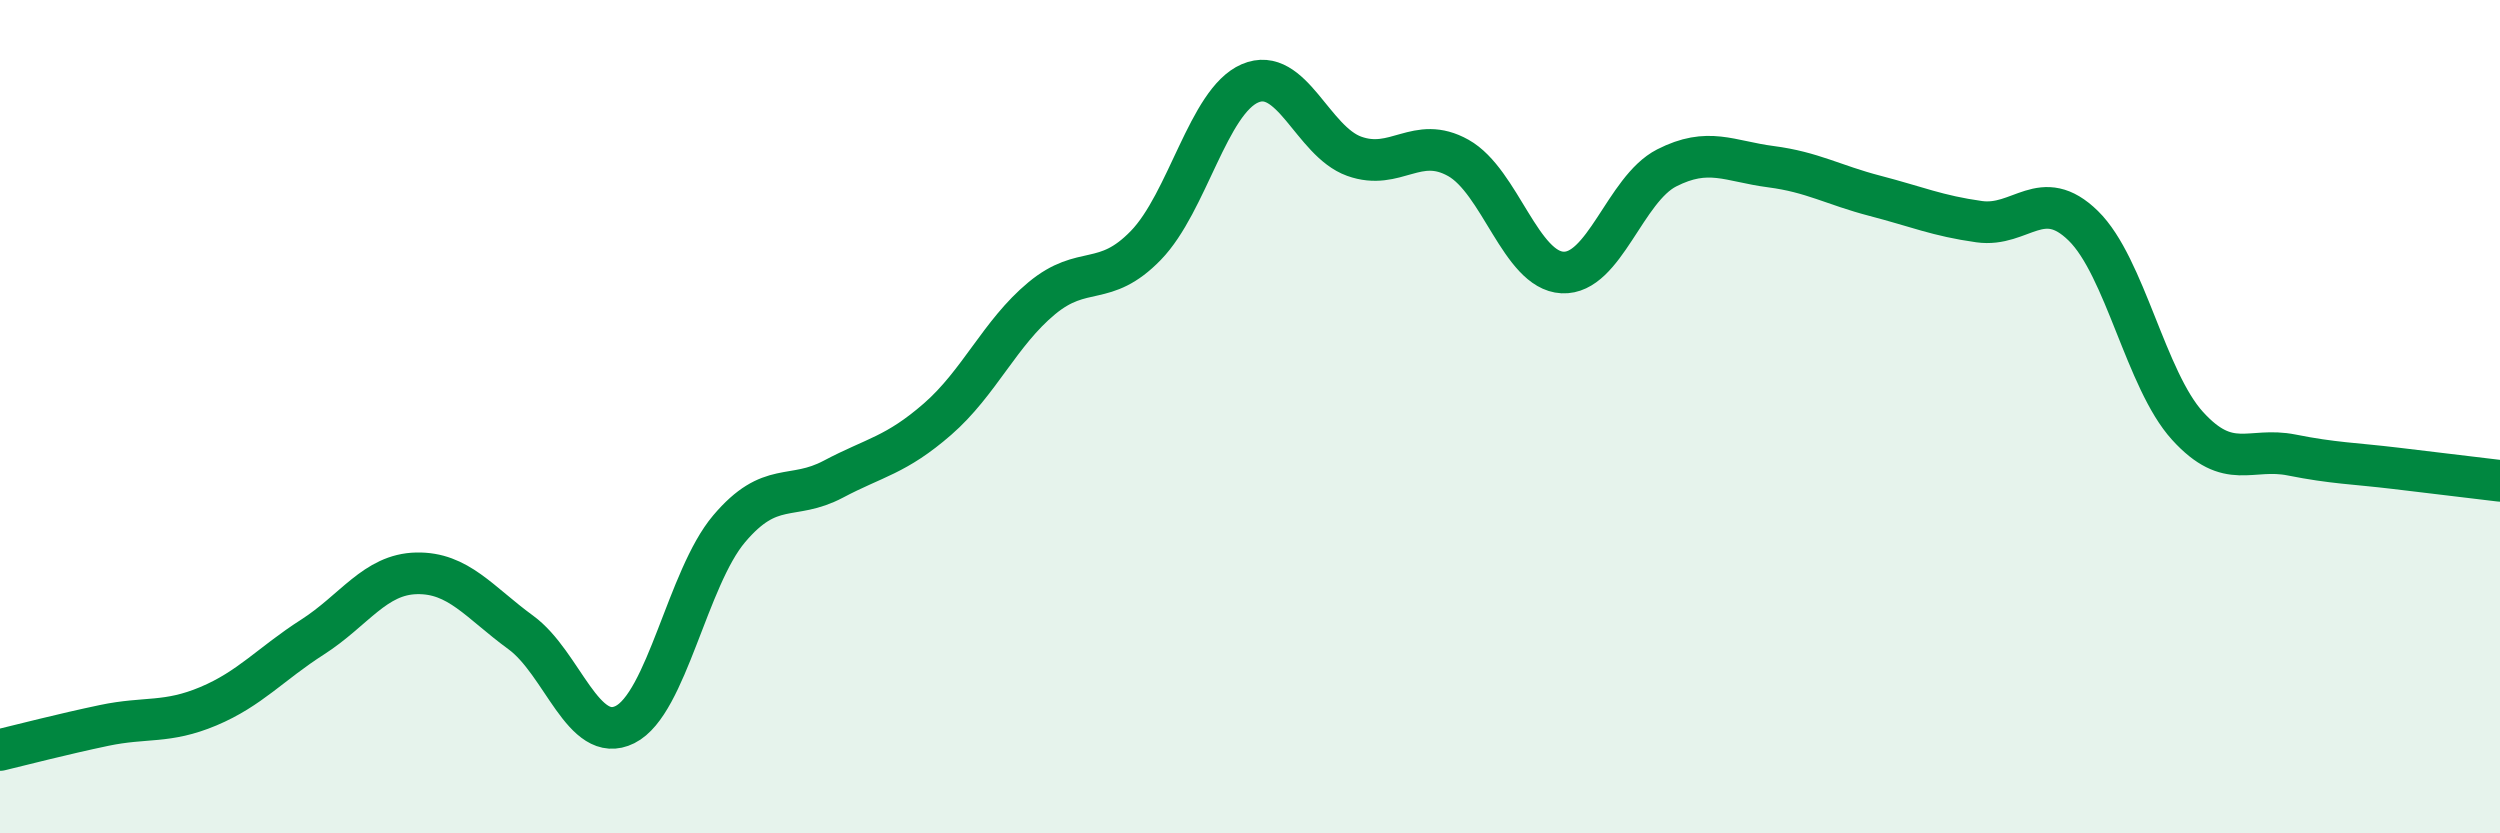
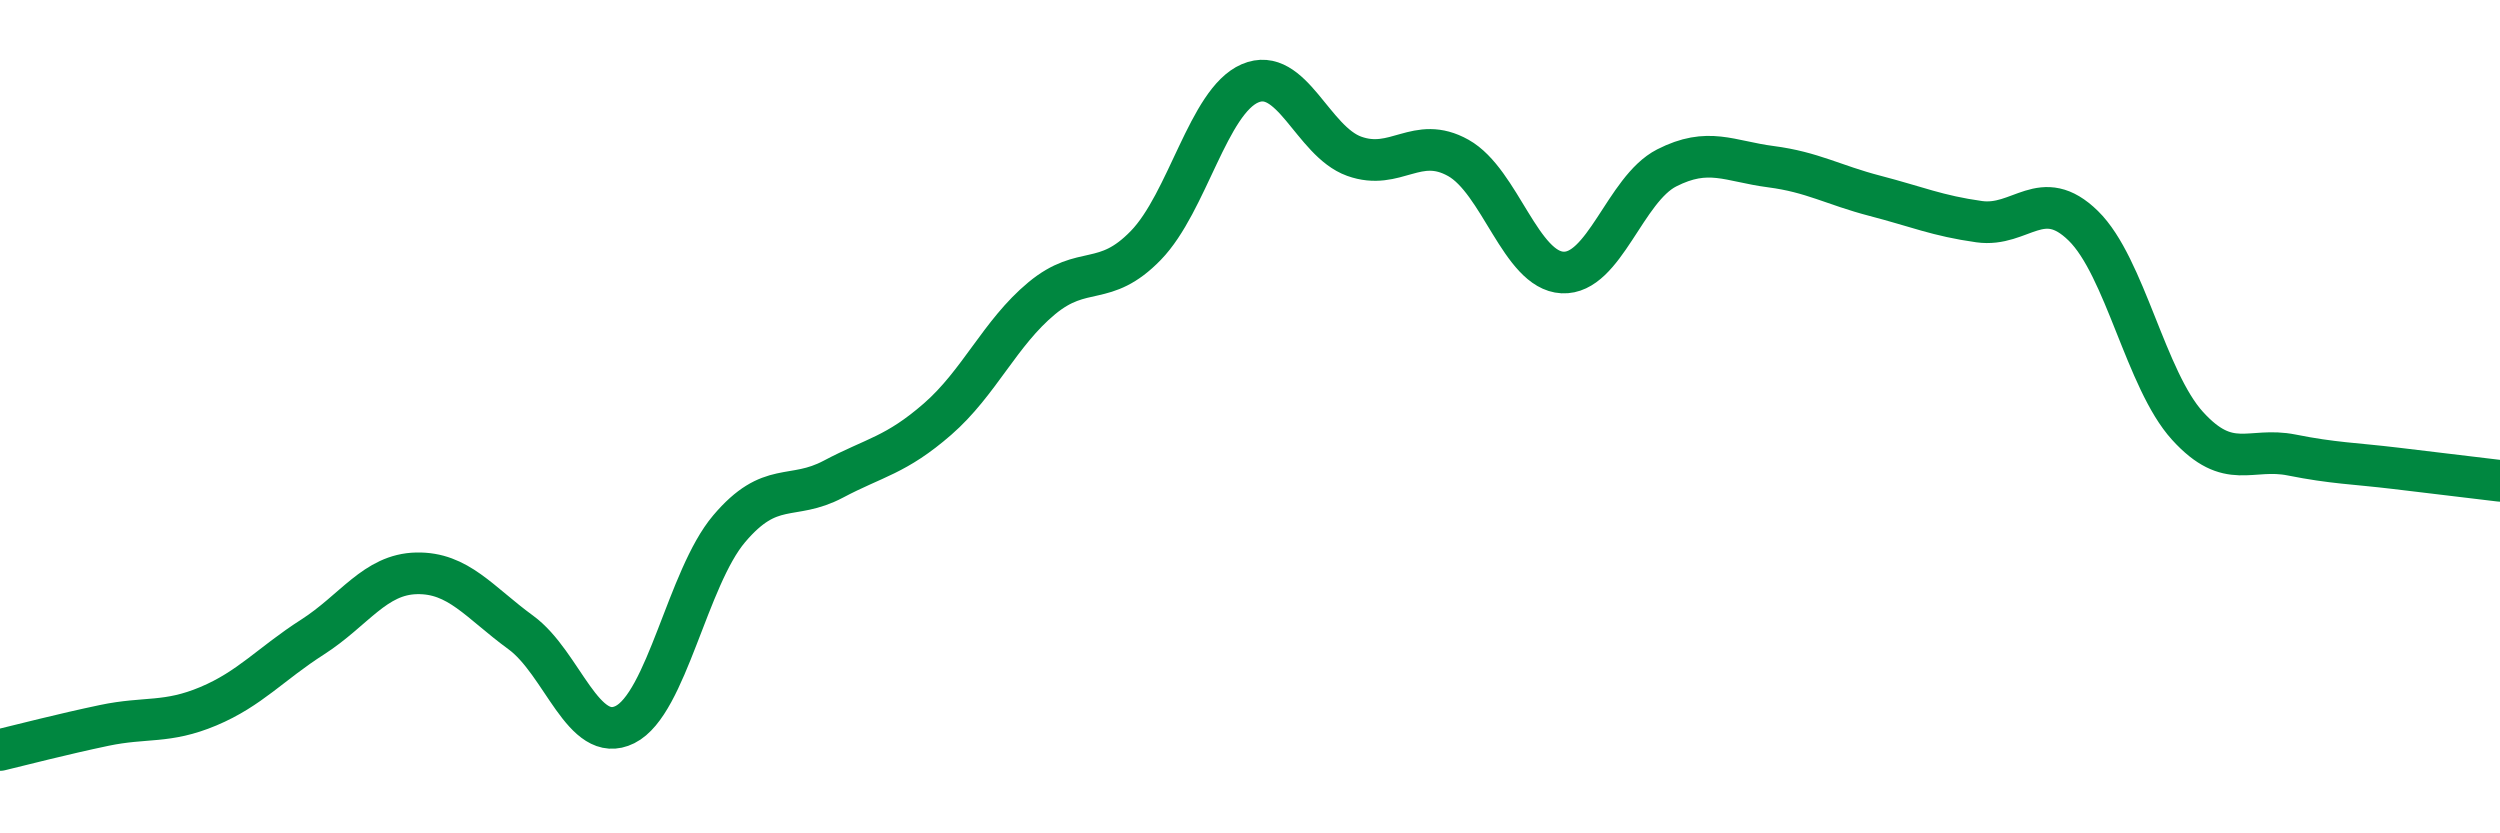
<svg xmlns="http://www.w3.org/2000/svg" width="60" height="20" viewBox="0 0 60 20">
-   <path d="M 0,18 C 0.5,17.88 1.5,17.62 2.5,17.41 C 3.5,17.2 4,17.37 5,16.95 C 6,16.53 6.5,15.93 7.5,15.29 C 8.5,14.65 9,13.78 10,13.76 C 11,13.74 11.5,14.45 12.5,15.18 C 13.5,15.91 14,17.89 15,17.39 C 16,16.89 16.5,13.87 17.5,12.69 C 18.5,11.51 19,12.03 20,11.5 C 21,10.97 21.5,10.93 22.5,10.06 C 23.5,9.19 24,7.99 25,7.16 C 26,6.33 26.5,6.92 27.5,5.89 C 28.5,4.86 29,2.43 30,2 C 31,1.57 31.5,3.39 32.5,3.75 C 33.5,4.11 34,3.23 35,3.79 C 36,4.35 36.5,6.49 37.5,6.54 C 38.5,6.59 39,4.54 40,4.03 C 41,3.52 41.5,3.87 42.5,4 C 43.5,4.13 44,4.44 45,4.7 C 46,4.96 46.5,5.18 47.5,5.32 C 48.5,5.46 49,4.44 50,5.42 C 51,6.4 51.5,9.12 52.5,10.22 C 53.5,11.32 54,10.72 55,10.92 C 56,11.12 56.5,11.12 57.5,11.24 C 58.5,11.36 59.5,11.48 60,11.54L60 20L0 20Z" fill="#008740" opacity="0.1" stroke-linecap="round" stroke-linejoin="round" />
  <path d="M 0,18 C 0.5,17.88 1.5,17.62 2.5,17.41 C 3.5,17.2 4,17.37 5,16.95 C 6,16.53 6.5,15.93 7.5,15.29 C 8.5,14.65 9,13.78 10,13.76 C 11,13.74 11.5,14.45 12.5,15.18 C 13.5,15.91 14,17.89 15,17.39 C 16,16.89 16.5,13.87 17.5,12.69 C 18.5,11.51 19,12.03 20,11.5 C 21,10.97 21.5,10.93 22.5,10.06 C 23.5,9.19 24,7.99 25,7.16 C 26,6.33 26.5,6.92 27.5,5.89 C 28.5,4.86 29,2.43 30,2 C 31,1.57 31.5,3.39 32.5,3.75 C 33.5,4.11 34,3.23 35,3.79 C 36,4.35 36.5,6.49 37.5,6.54 C 38.5,6.59 39,4.54 40,4.03 C 41,3.52 41.5,3.87 42.5,4 C 43.5,4.13 44,4.44 45,4.7 C 46,4.96 46.5,5.18 47.5,5.32 C 48.5,5.46 49,4.44 50,5.42 C 51,6.4 51.5,9.12 52.5,10.22 C 53.5,11.32 54,10.72 55,10.92 C 56,11.12 56.5,11.12 57.5,11.24 C 58.5,11.36 59.5,11.48 60,11.54" stroke="#008740" stroke-width="1" fill="none" stroke-linecap="round" stroke-linejoin="round" />
</svg>